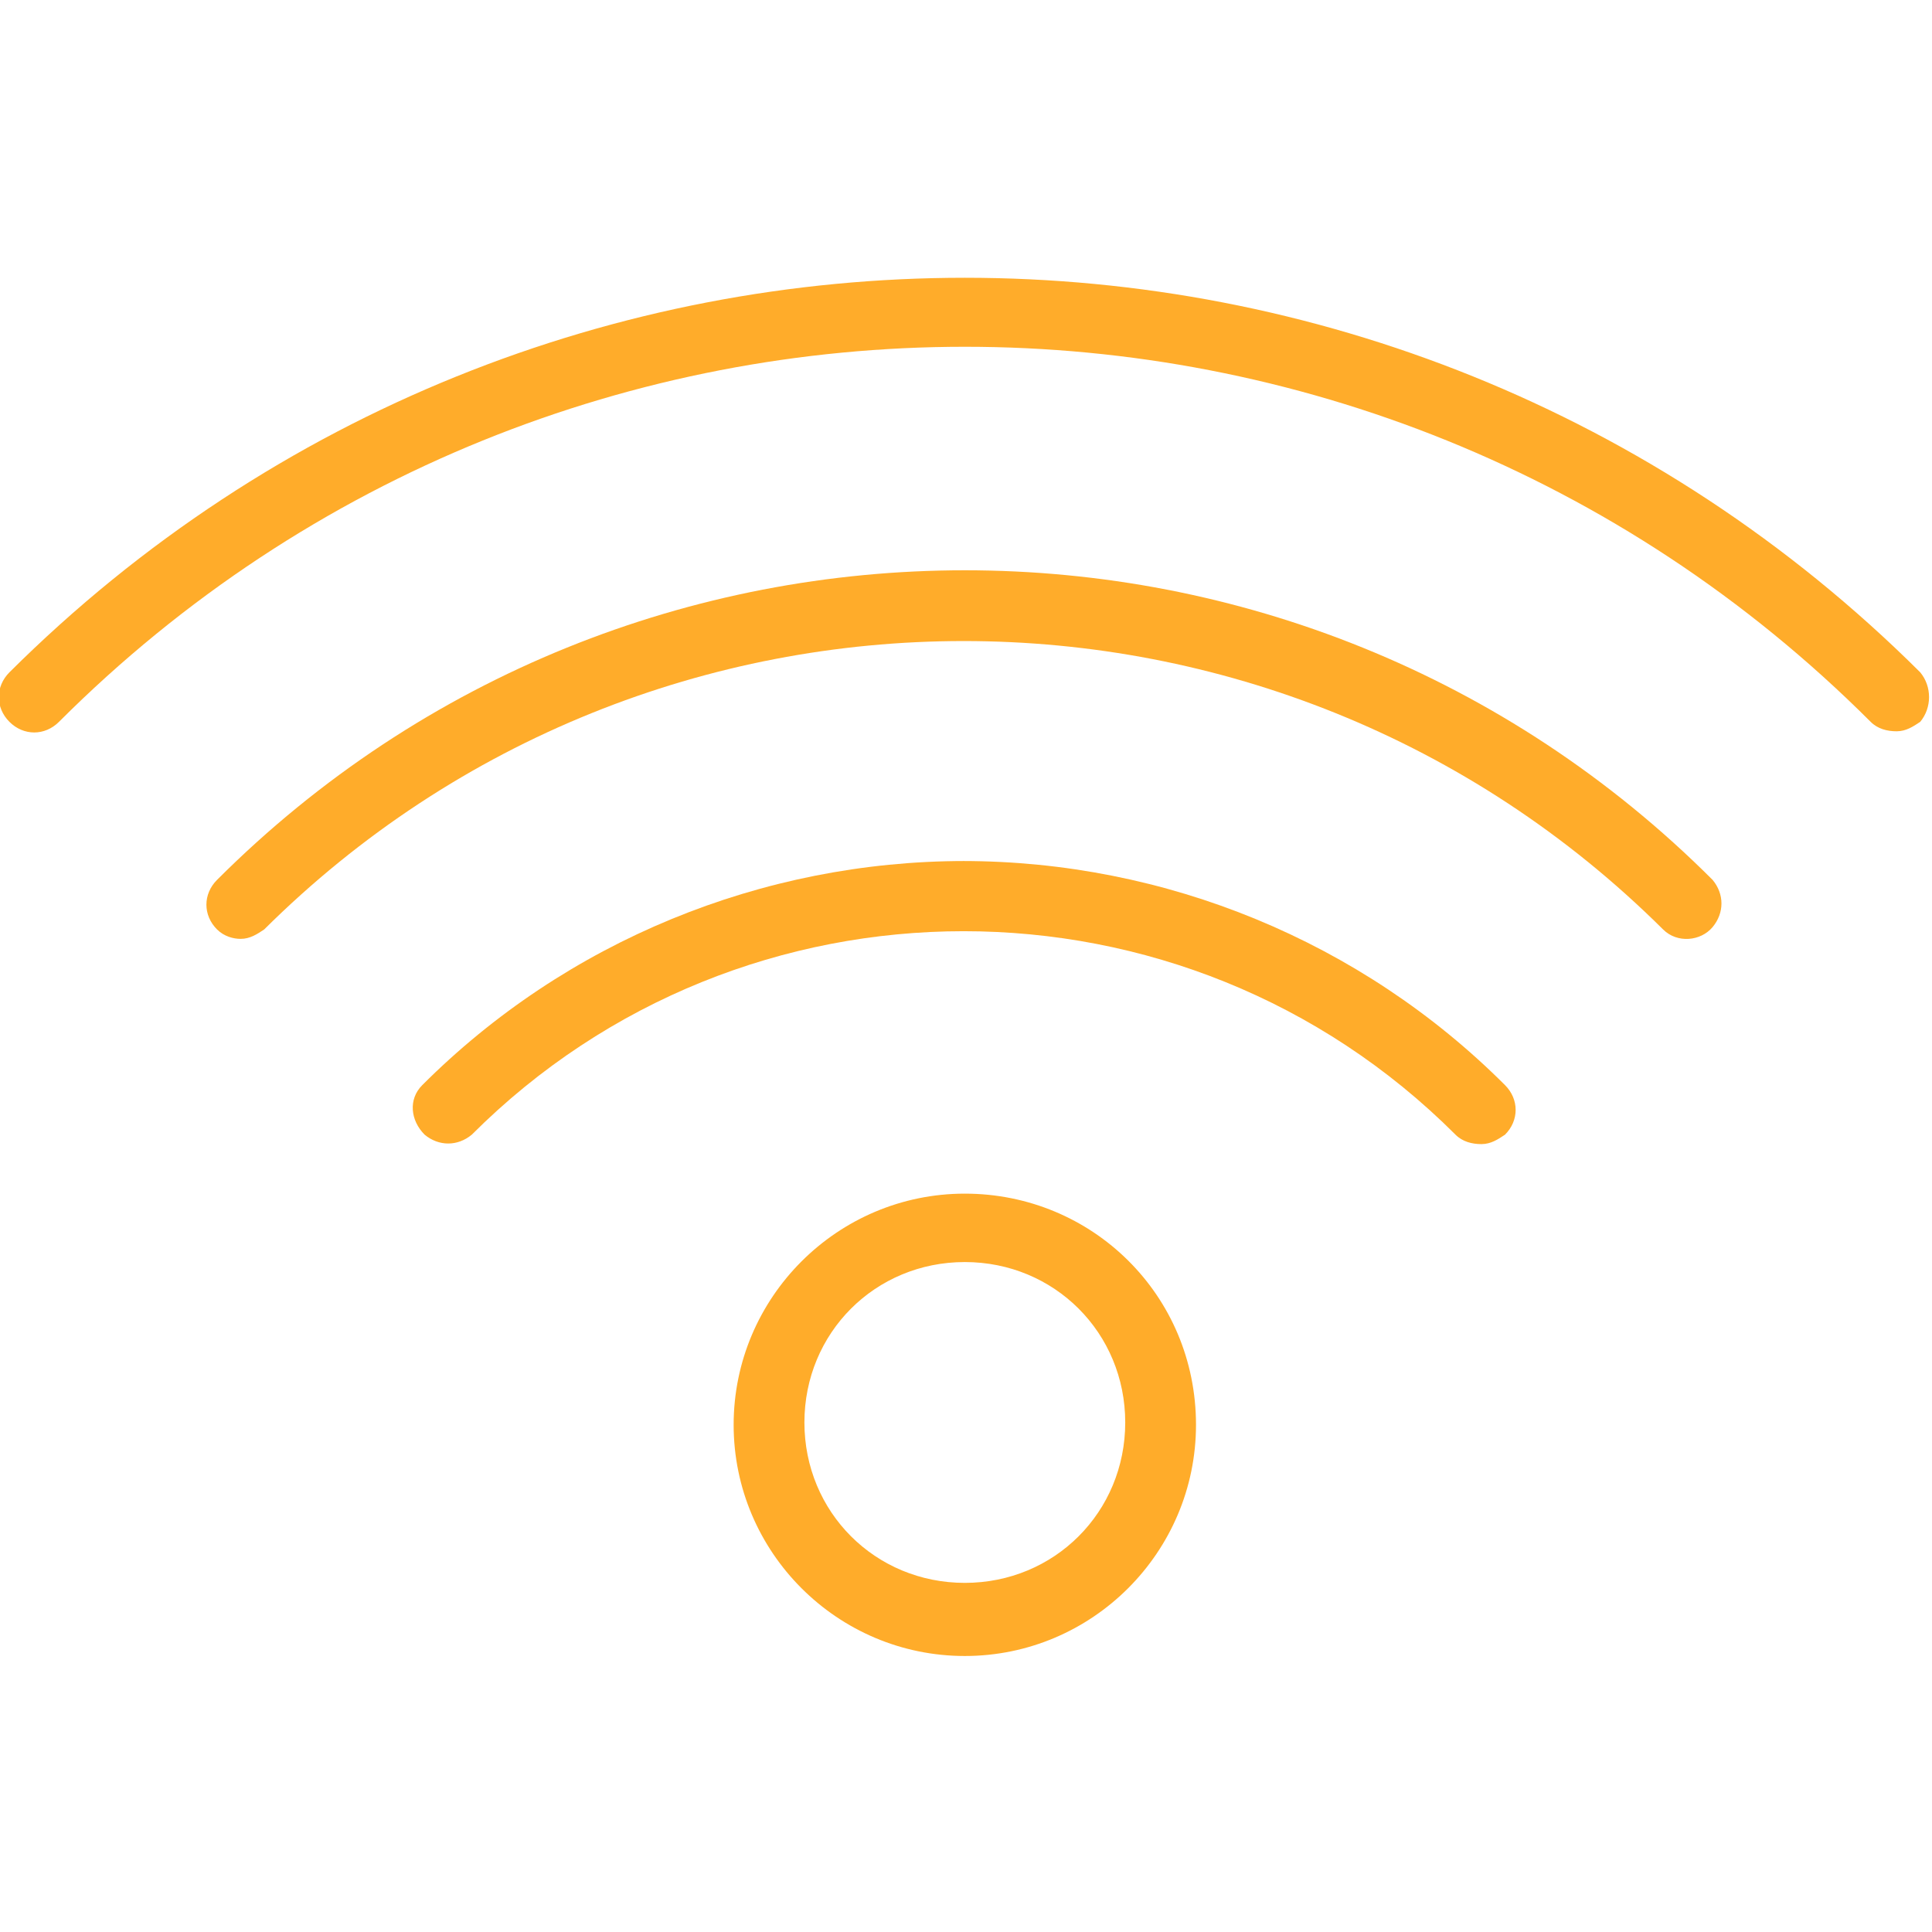
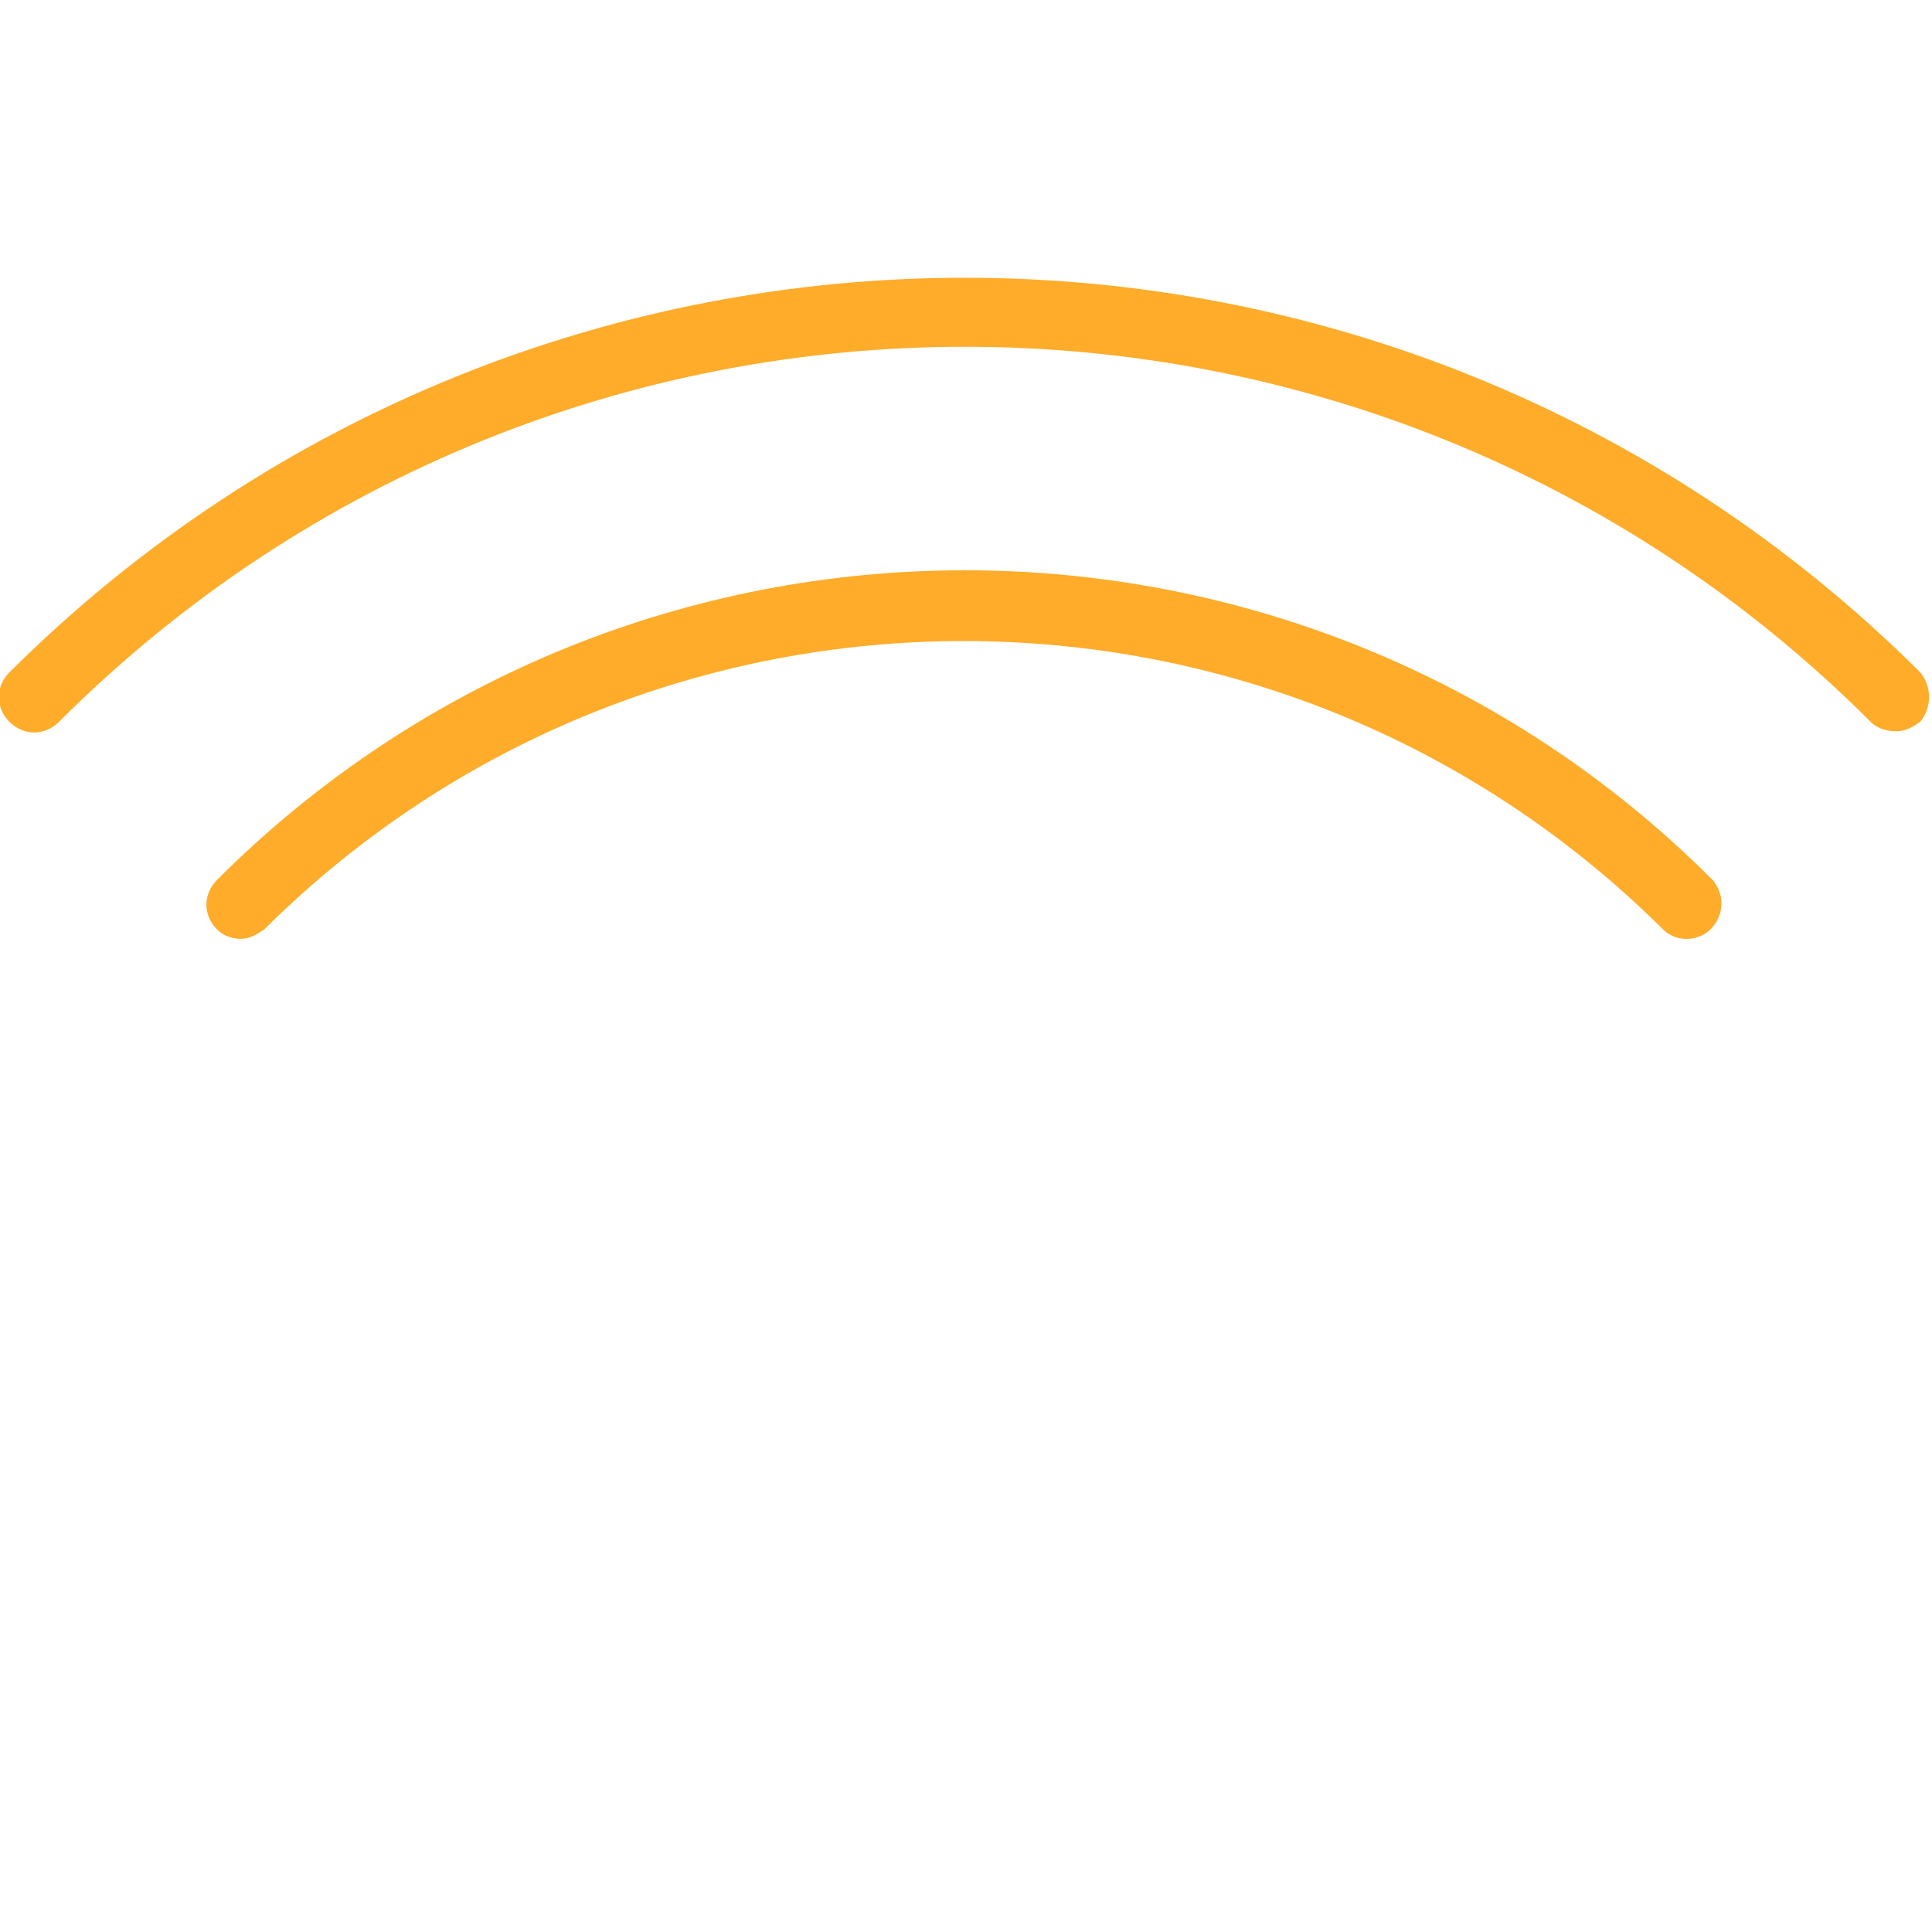
<svg xmlns="http://www.w3.org/2000/svg" id="Camada_1" viewBox="0 0 81.9 81.9">
  <style>.st0{fill:#ffac2a}</style>
  <g id="Camada_2_1_">
    <g id="Benefícios">
      <path class="st0" d="M81.4 28.5C59 6.2 22.8 6.2.4 28.5c-.6.6-.6 1.5 0 2.1.6.6 1.5.6 2.1 0 21.2-21.2 55.6-21.2 76.8 0 .3.3.7.4 1.1.4.4 0 .7-.2 1-.4.5-.6.5-1.5 0-2.1z" />
      <path class="st0" d="M9.2 37.3c-.6.6-.6 1.5 0 2.1.3.3.7.4 1 .4.4 0 .7-.2 1-.4 16.4-16.3 42.9-16.3 59.3 0 .6.6 1.6.5 2.1-.1s.5-1.4 0-2c-17.5-17.5-45.9-17.5-63.4 0z" />
-       <path class="st0" d="M40.9 36.5c-8.6 0-16.9 3.4-23 9.5-.6.6-.5 1.5.1 2.1.6.5 1.4.5 2 0 11.5-11.5 30.2-11.5 41.7 0 .3.3.7.4 1.1.4.4 0 .7-.2 1-.4.6-.6.6-1.5 0-2.1-6.1-6.1-14.4-9.5-23-9.5h.1zM40.9 50.6c-5.4 0-9.8 4.4-9.8 9.8s4.4 9.8 9.8 9.8 9.8-4.4 9.8-9.8c0-5.5-4.4-9.8-9.8-9.8zm0 16.5c-3.8 0-6.8-3-6.8-6.8s3-6.8 6.8-6.8 6.8 3 6.8 6.8-3 6.8-6.8 6.8z" />
    </g>
  </g>
</svg>